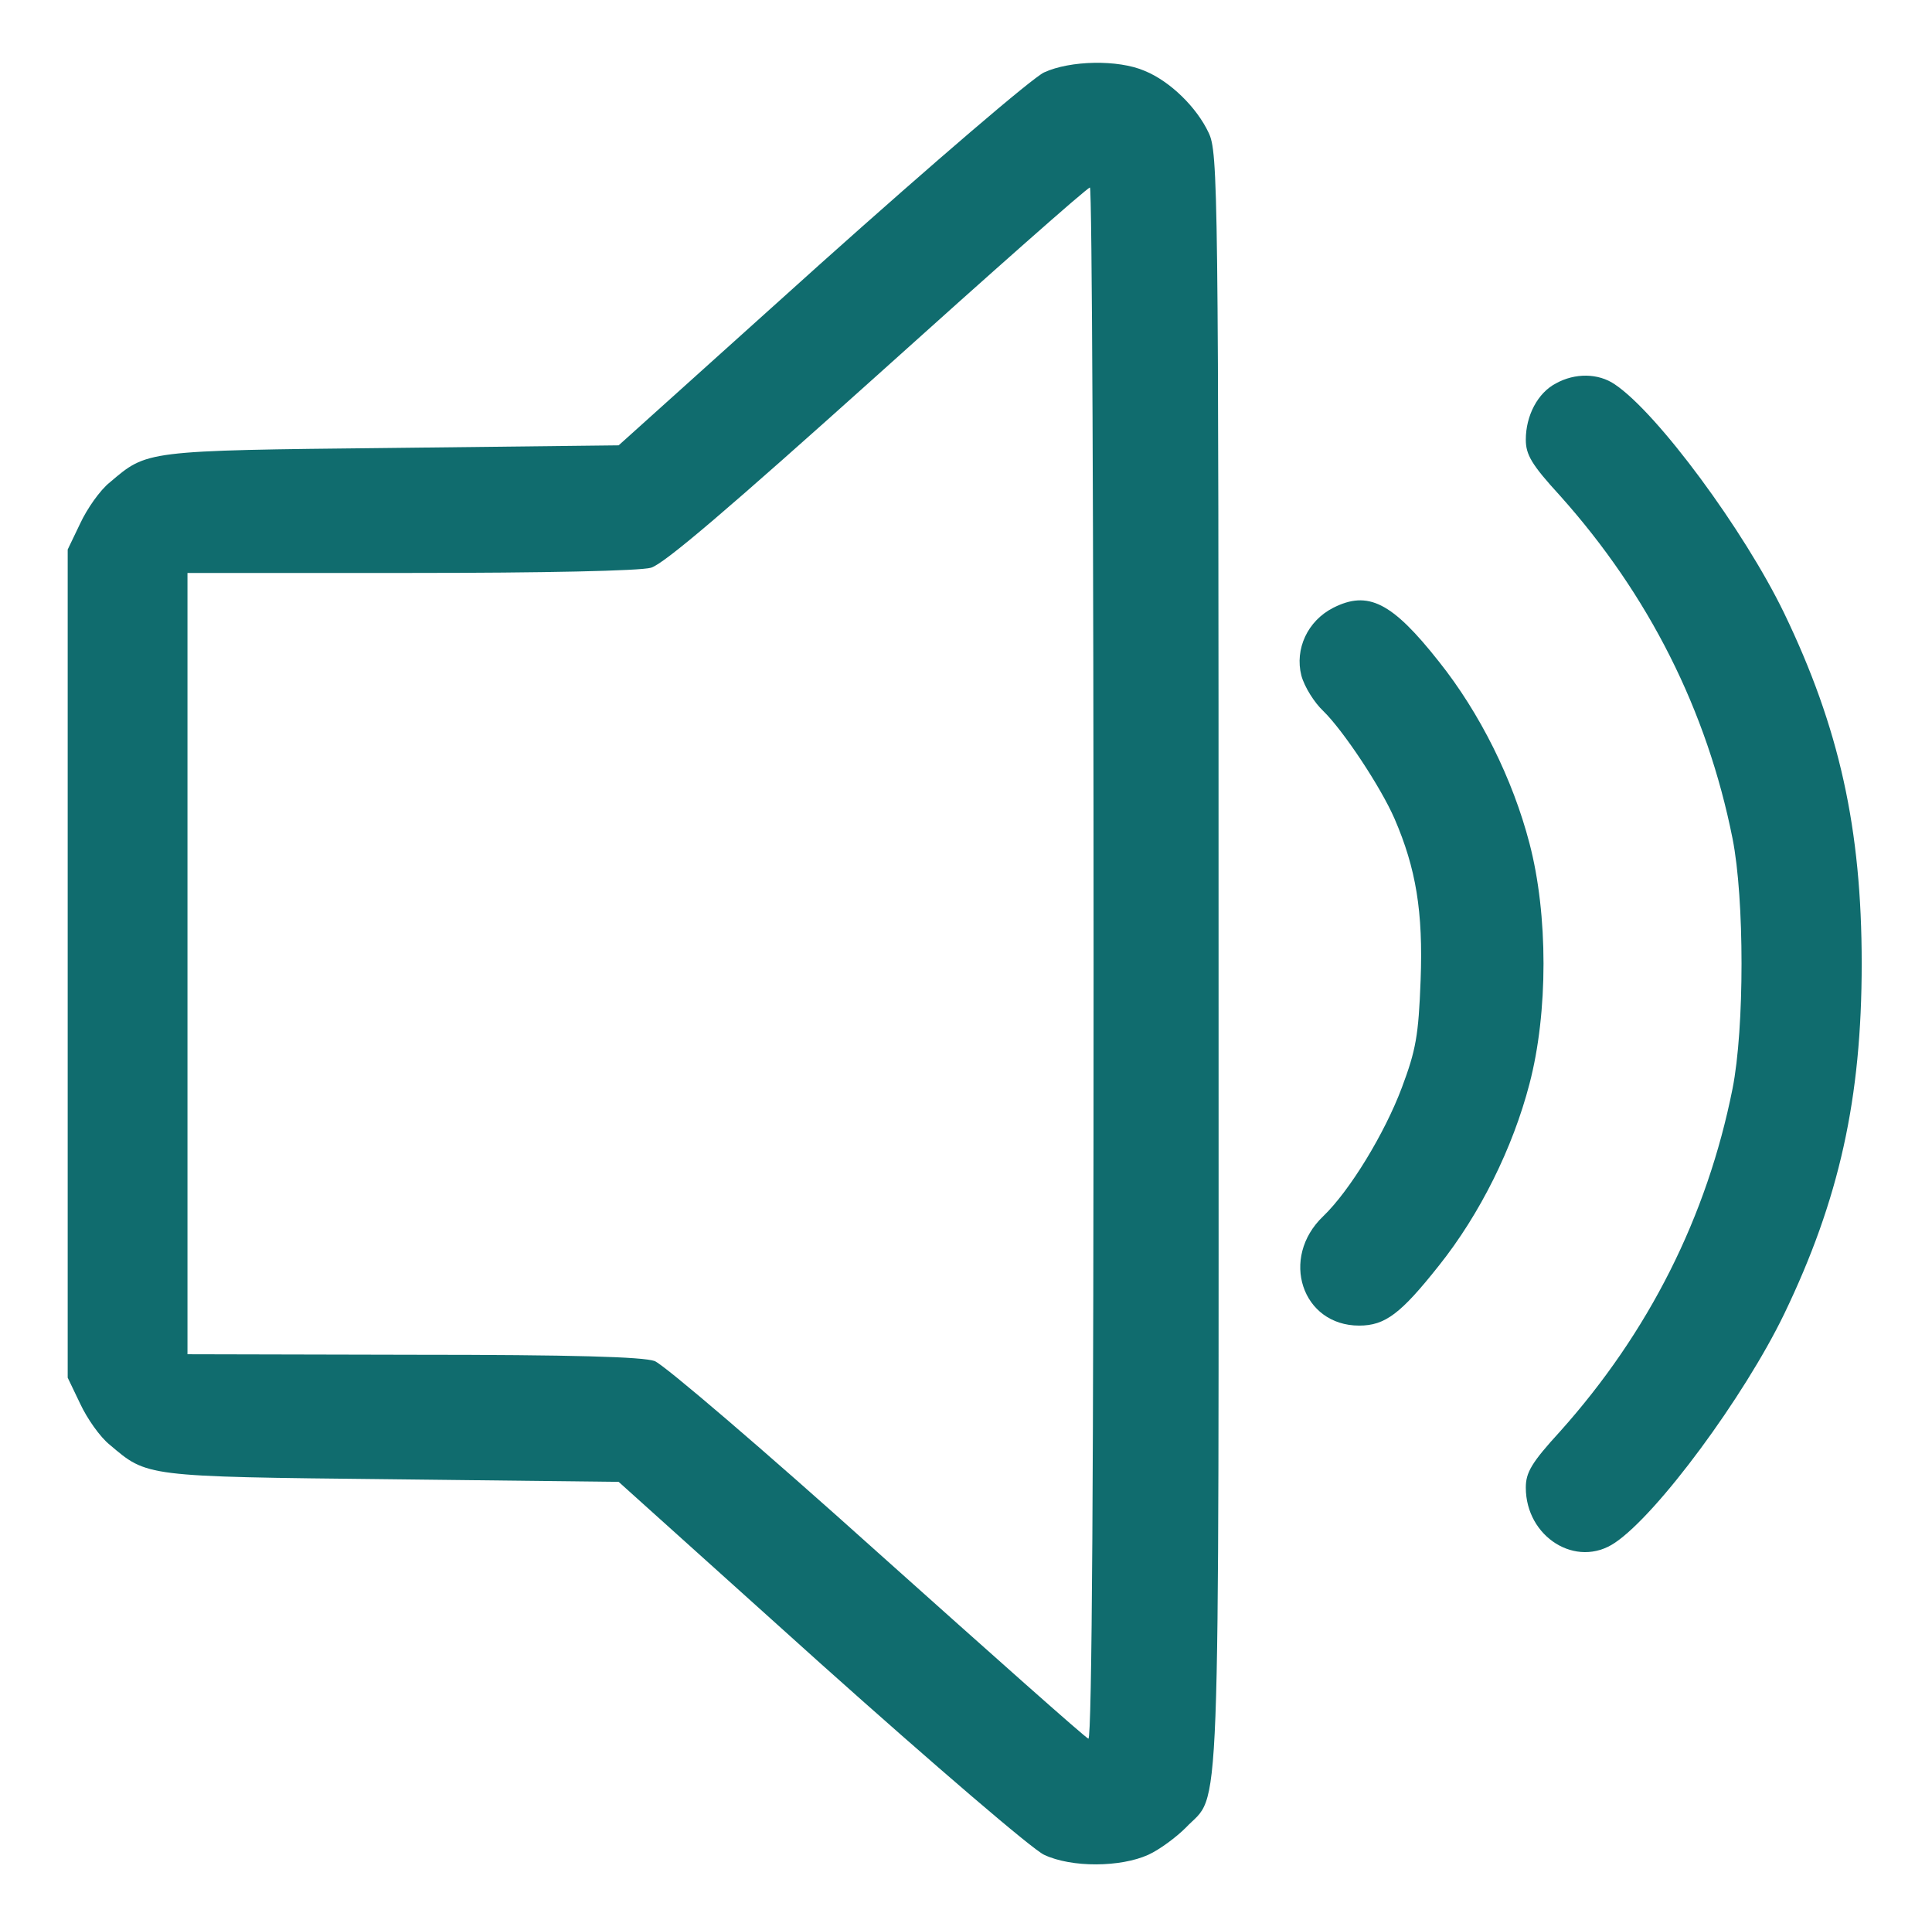
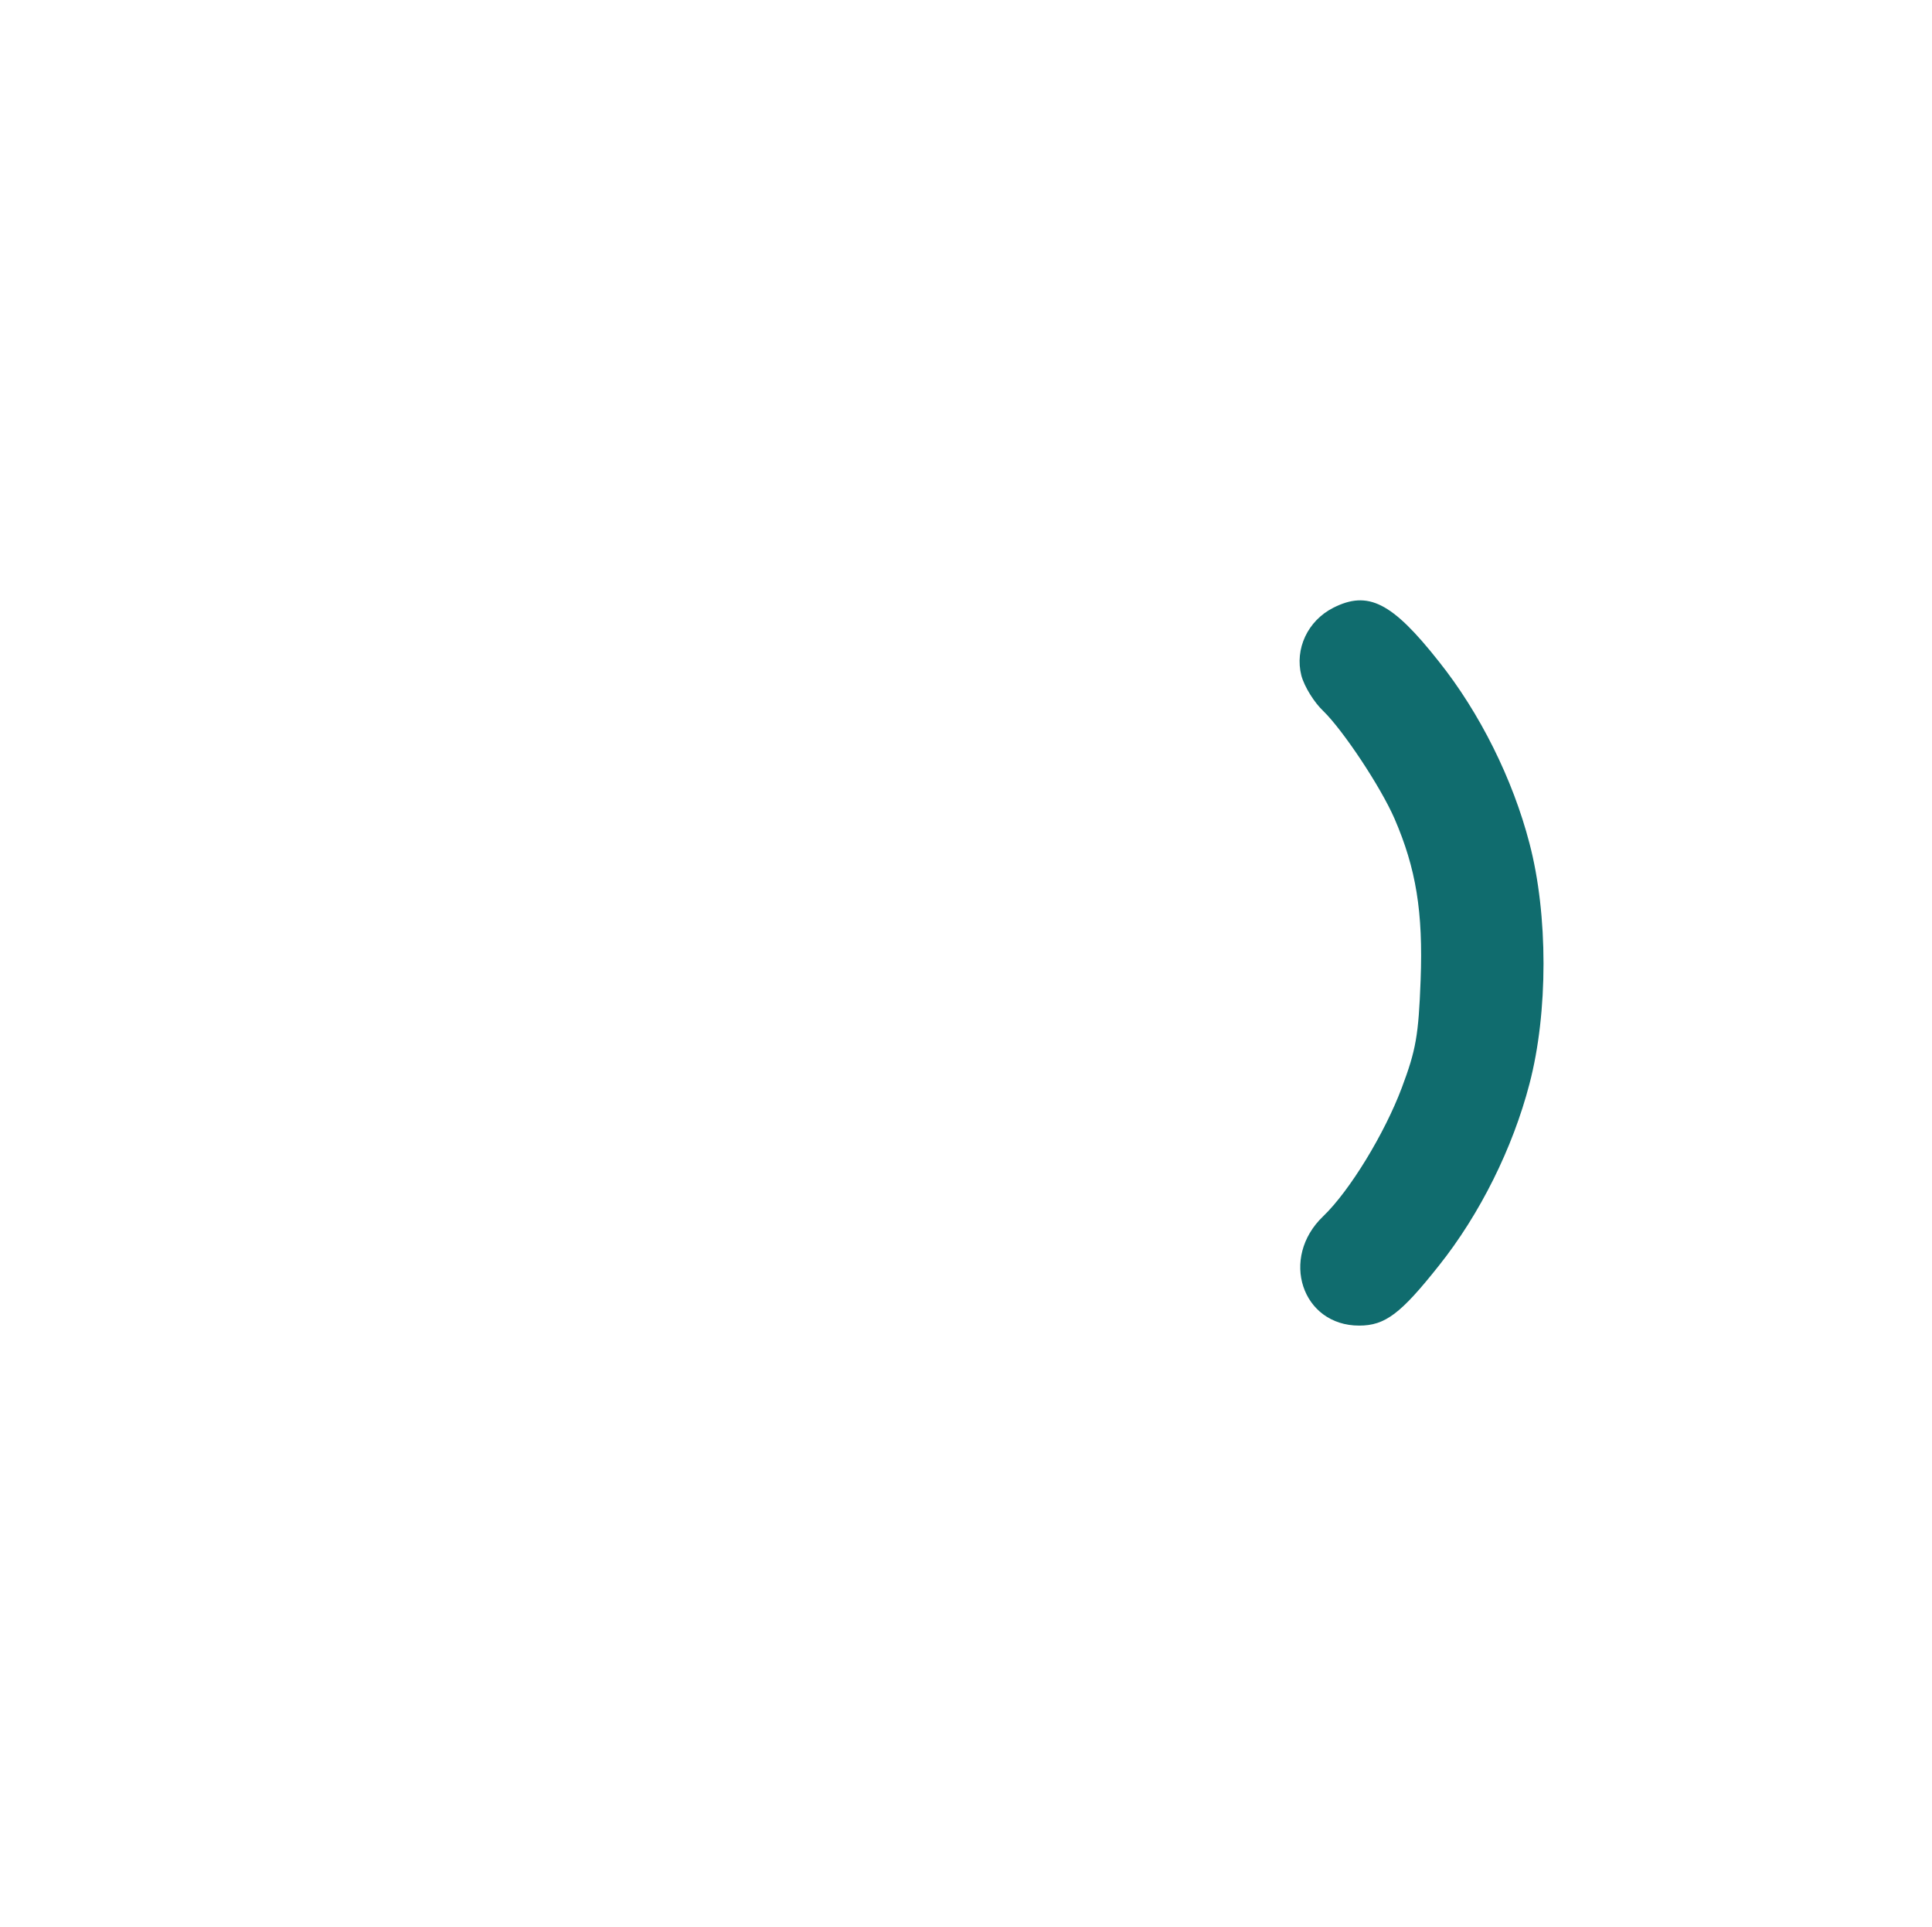
<svg xmlns="http://www.w3.org/2000/svg" version="1.1" width="494.667" height="493.333" viewBox="0 0 371 370" overflow="hidden">
  <g stroke="none" fill="#000000" transform="matrix(0.1,0,0,-0.1,0,370)">
-     <path d=" M 2005 3561 C 1983 3551 1794 3389 1576 3194 L 1188 2845 L 751 2840 C 276 2835 283 2835 211 2774 C 192 2759 167 2723 154 2695 L 130 2645 L 130 1850 L 130 1055 L 154 1005 C 167 977 192 941 211 926 C 283 865 276 865 751 860 L 1188 855 L 1576 506 C 1794 311 1983 149 2005 139 C 2058 114 2152 115 2205 139 C 2227 149 2259 173 2277 191 C 2345 263 2340 138 2340 1852 C 2340 3344 2339 3407 2321 3445 C 2298 3494 2247 3544 2198 3564 C 2147 3586 2055 3584 2005 3561 Z M 2100 1849 C 2100 892 2097 360 2090 362 C 2085 363 1903 525 1685 720 C 1467 916 1275 1080 1257 1087 C 1234 1095 1102 1099 793 1099 L 360 1100 L 360 1850 L 360 2600 L 788 2600 C 1045 2600 1229 2604 1250 2610 C 1275 2617 1402 2726 1685 2980 C 1905 3178 2088 3340 2093 3340 C 2097 3340 2100 2669 2100 1849 Z" stroke="none" stroke-width="1" stroke-dasharray="" stroke-dashoffset="1" fill="#106C6E" fill-opacity="1" />
-     <path d=" M 2988 2964 C 2953 2946 2930 2902 2930 2856 C 2930 2827 2941 2808 2996 2748 C 3166 2558 3278 2336 3327 2090 C 3350 1974 3350 1726 3327 1610 C 3278 1364 3166 1142 2996 952 C 2941 892 2930 873 2930 844 C 2930 749 3027 688 3101 738 C 3183 793 3349 1018 3426 1177 C 3532 1397 3575 1591 3575 1850 C 3575 2109 3532 2303 3426 2523 C 3349 2682 3183 2907 3101 2962 C 3069 2984 3024 2984 2988 2964 Z" stroke="none" stroke-width="1" stroke-dasharray="" stroke-dashoffset="1" fill="#106C6E" fill-opacity="1" />
    <path d=" M 2560 2533 C 2511 2508 2486 2454 2499 2403 C 2505 2381 2524 2351 2541 2335 C 2579 2298 2651 2190 2678 2128 C 2719 2033 2733 1950 2728 1818 C 2724 1712 2719 1684 2692 1612 C 2659 1524 2592 1414 2541 1365 C 2457 1285 2500 1155 2610 1155 C 2660 1155 2690 1178 2763 1270 C 2842 1369 2905 1496 2937 1619 C 2973 1756 2973 1944 2937 2081 C 2905 2204 2842 2331 2763 2430 C 2673 2544 2627 2567 2560 2533 Z" stroke="none" stroke-width="1" stroke-dasharray="" stroke-dashoffset="1" fill="#106C6E" fill-opacity="1" />
  </g>
</svg>